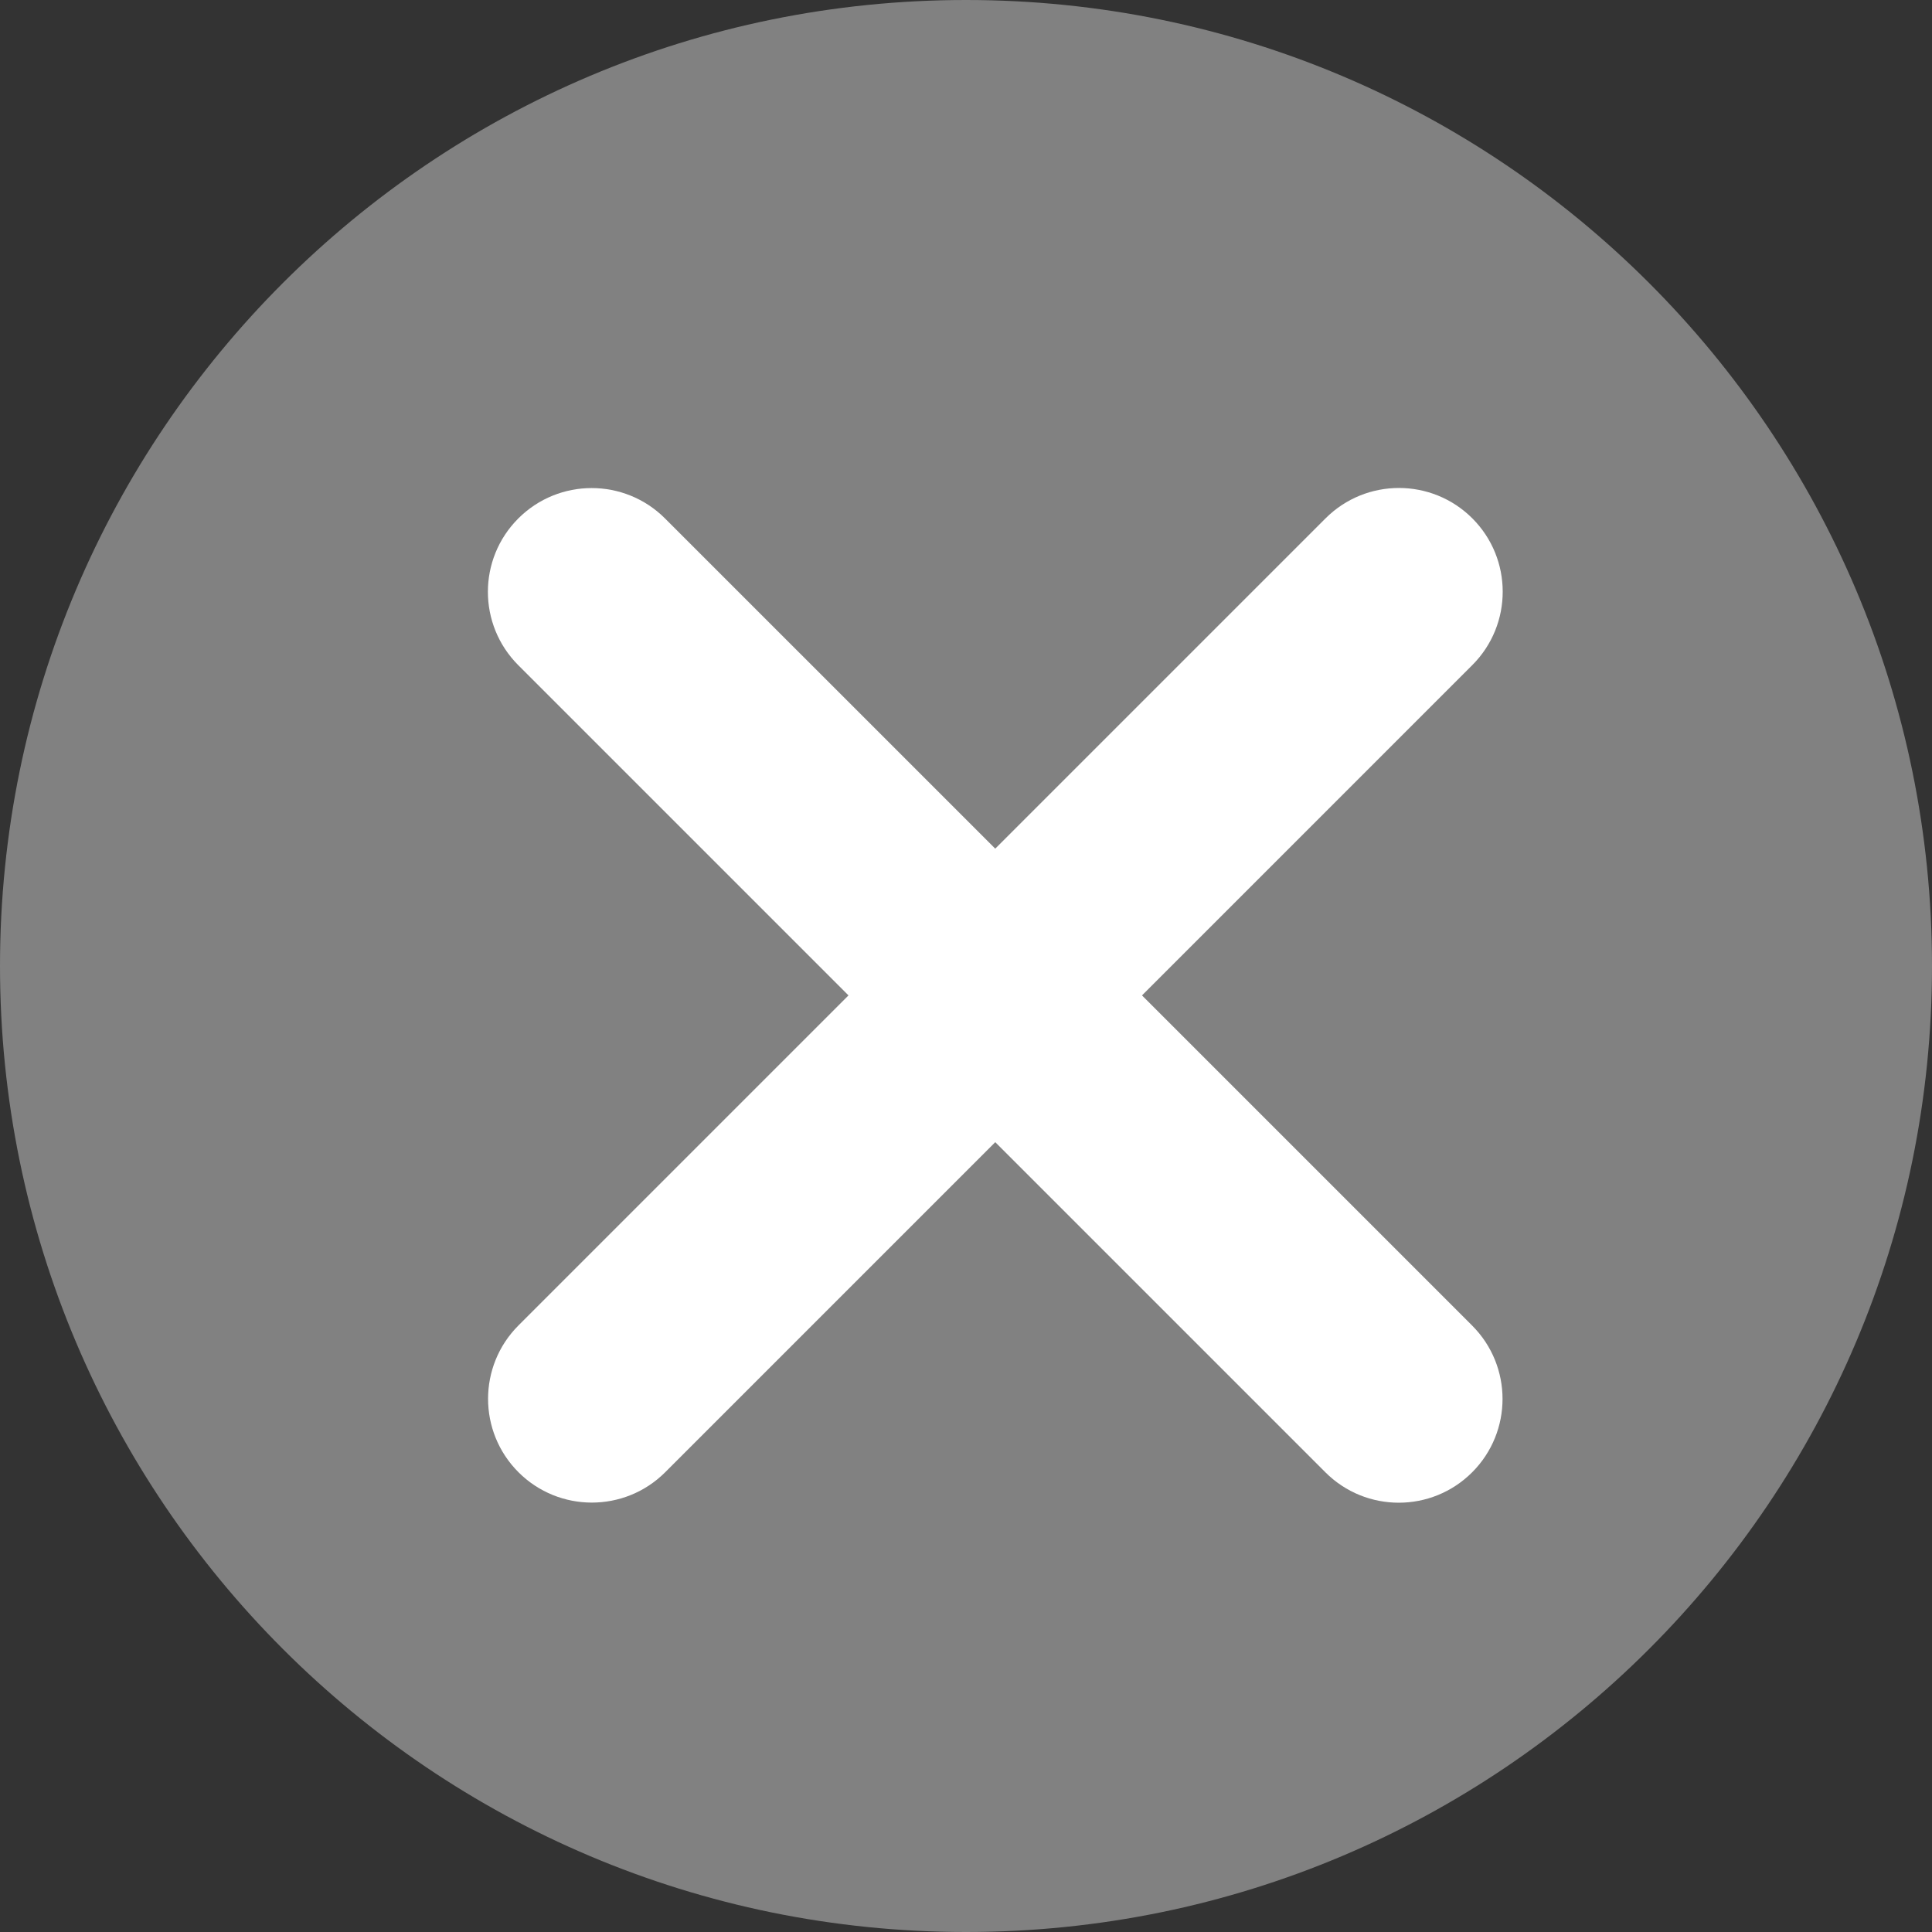
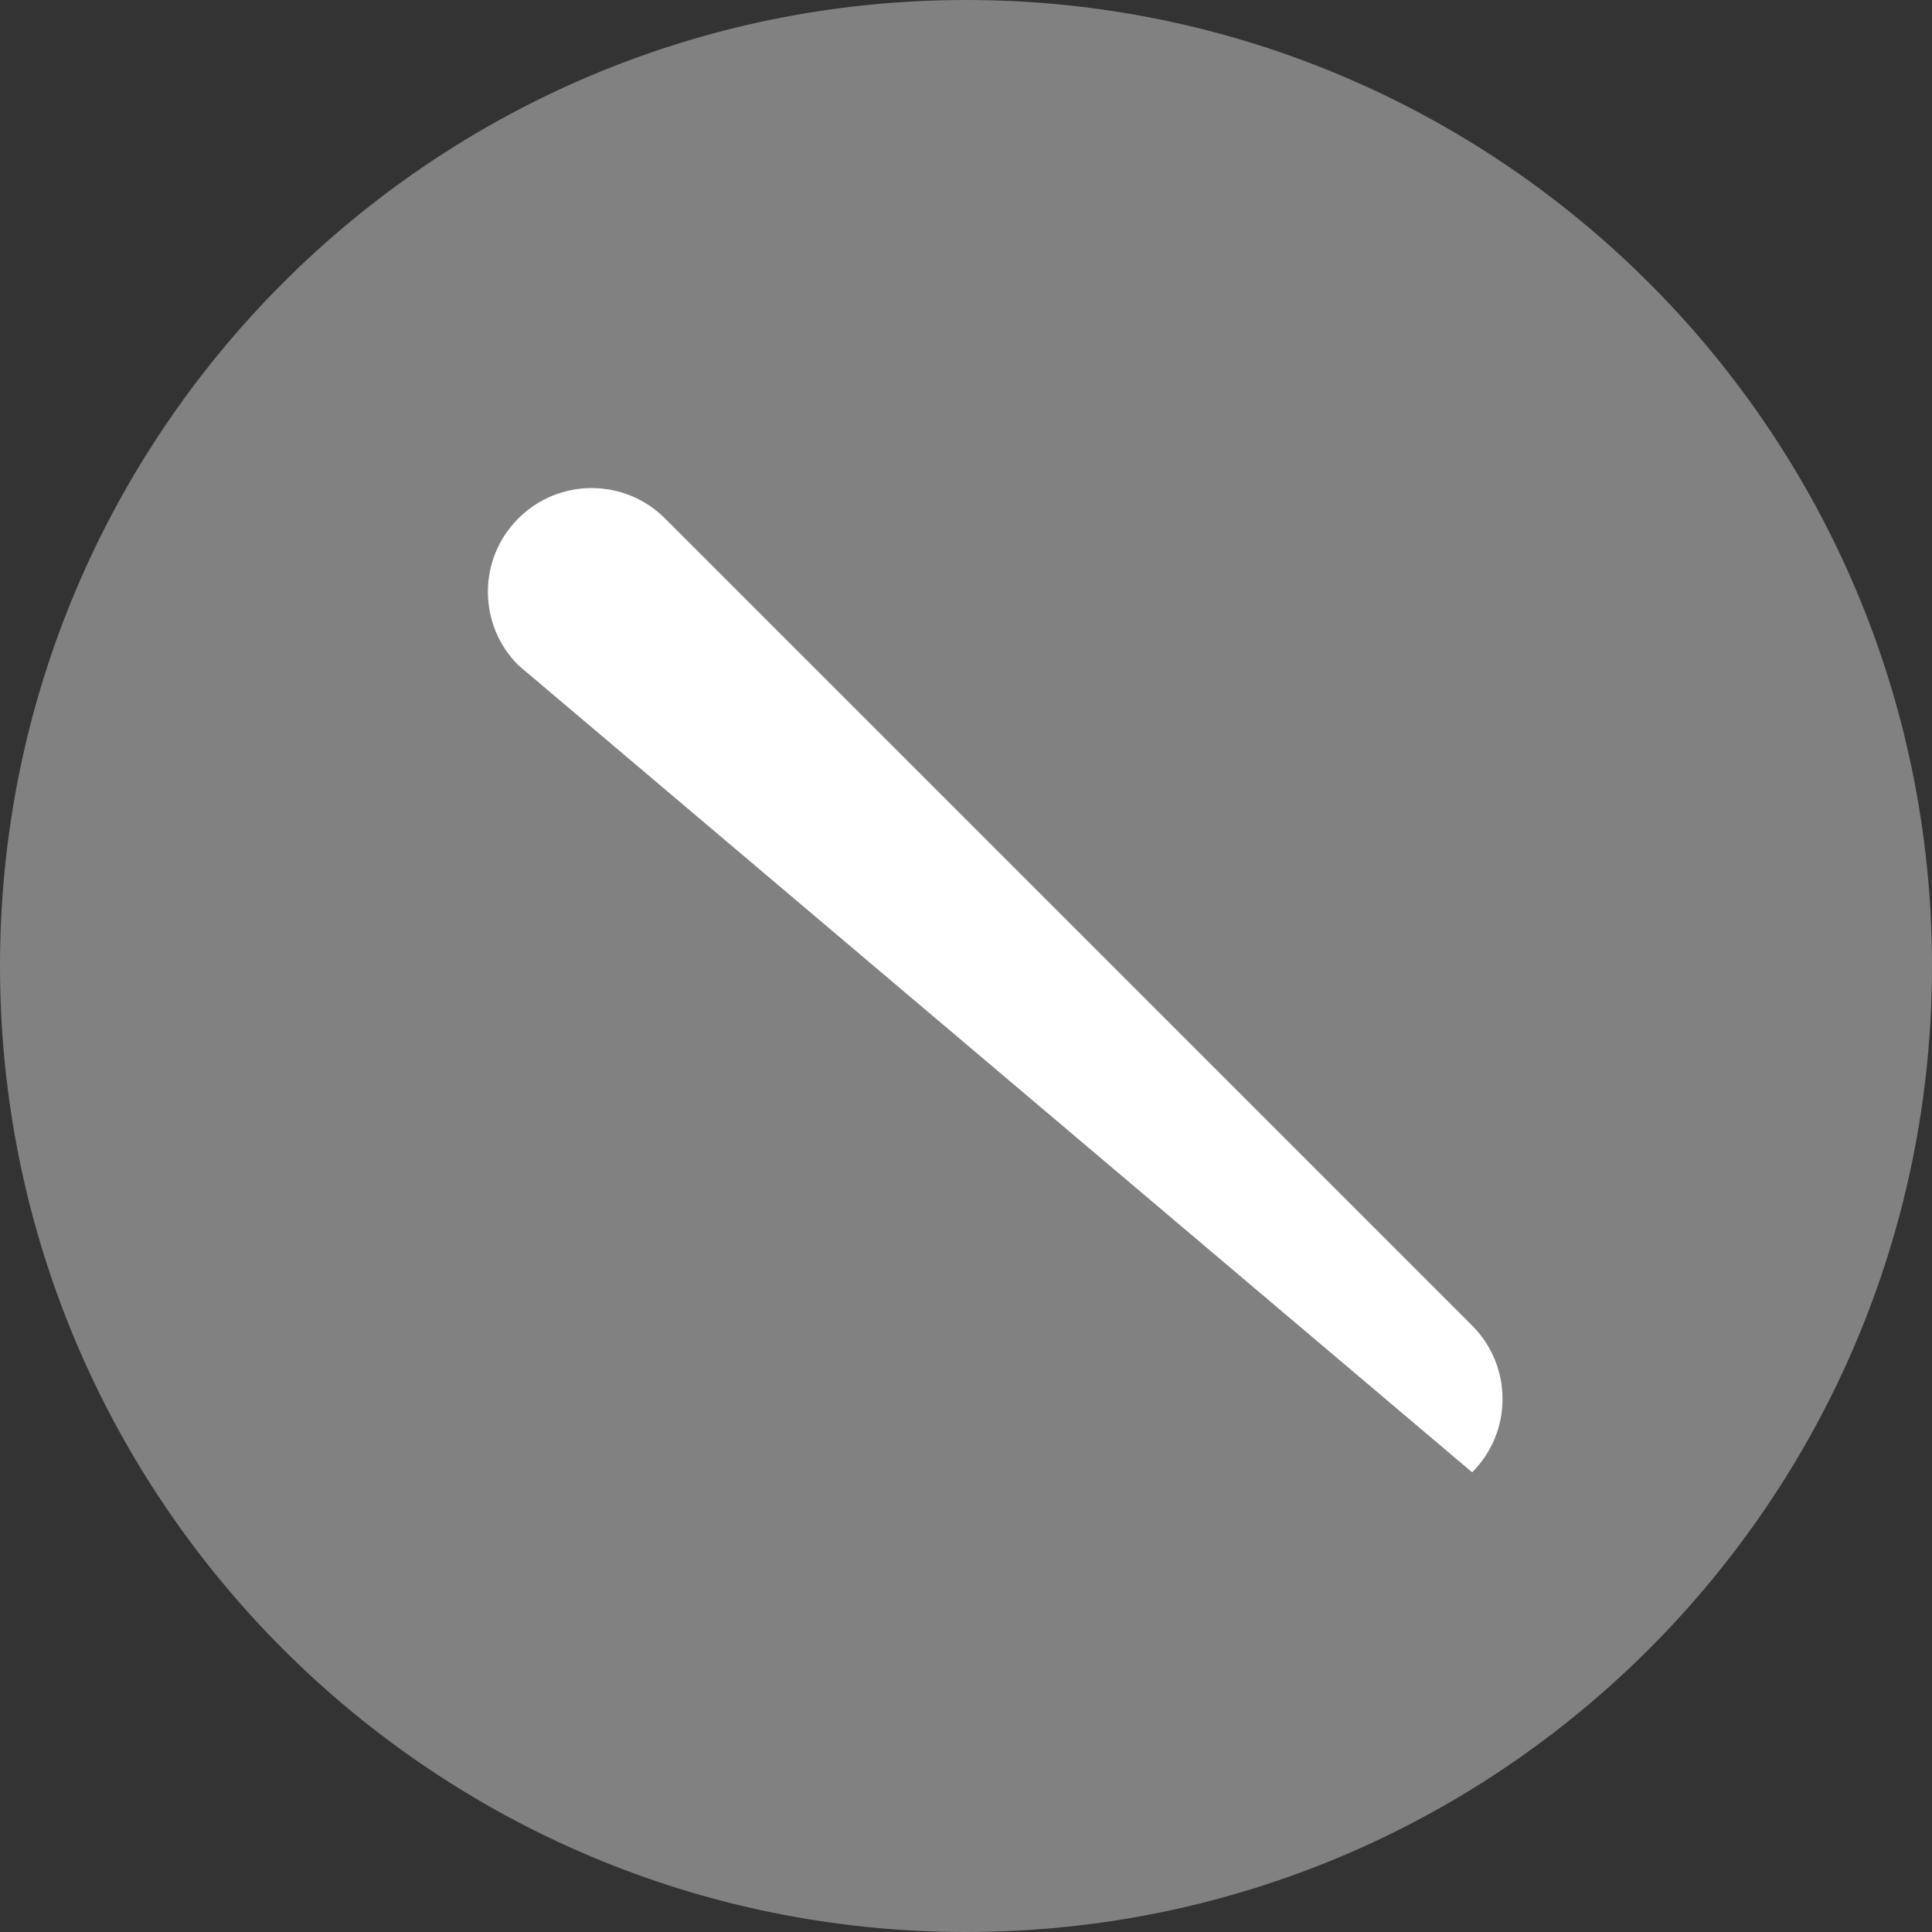
<svg xmlns="http://www.w3.org/2000/svg" width="45" height="45" viewBox="0 0 45 45" fill="none">
  <rect x="0" y="0" width="45" height="45" fill="#333333" stroke="none" />
  <path d="M45 22.5C45 34.926 34.926 45 22.5 45C10.074 45 0 34.926 0 22.5C0 10.074 10.074 0 22.5 0C34.926 0 45 10.074 45 22.5Z" fill="#818181" />
-   <path d="M12.076 34.291C11.132 33.347 11.132 31.816 12.076 30.872L30.875 12.073C31.819 11.13 33.349 11.13 34.293 12.073C35.237 13.017 35.237 14.547 34.293 15.491L15.494 34.291C14.55 35.234 13.02 35.234 12.076 34.291Z" fill="white" />
-   <path d="M12.072 12.076C13.016 11.132 14.546 11.132 15.49 12.076L34.289 30.875C35.233 31.819 35.233 33.349 34.289 34.293C33.345 35.237 31.815 35.237 30.871 34.293L12.072 15.494C11.128 14.55 11.128 13.02 12.072 12.076Z" fill="white" />
+   <path d="M12.072 12.076C13.016 11.132 14.546 11.132 15.49 12.076L34.289 30.875C35.233 31.819 35.233 33.349 34.289 34.293L12.072 15.494C11.128 14.55 11.128 13.02 12.072 12.076Z" fill="white" />
</svg>